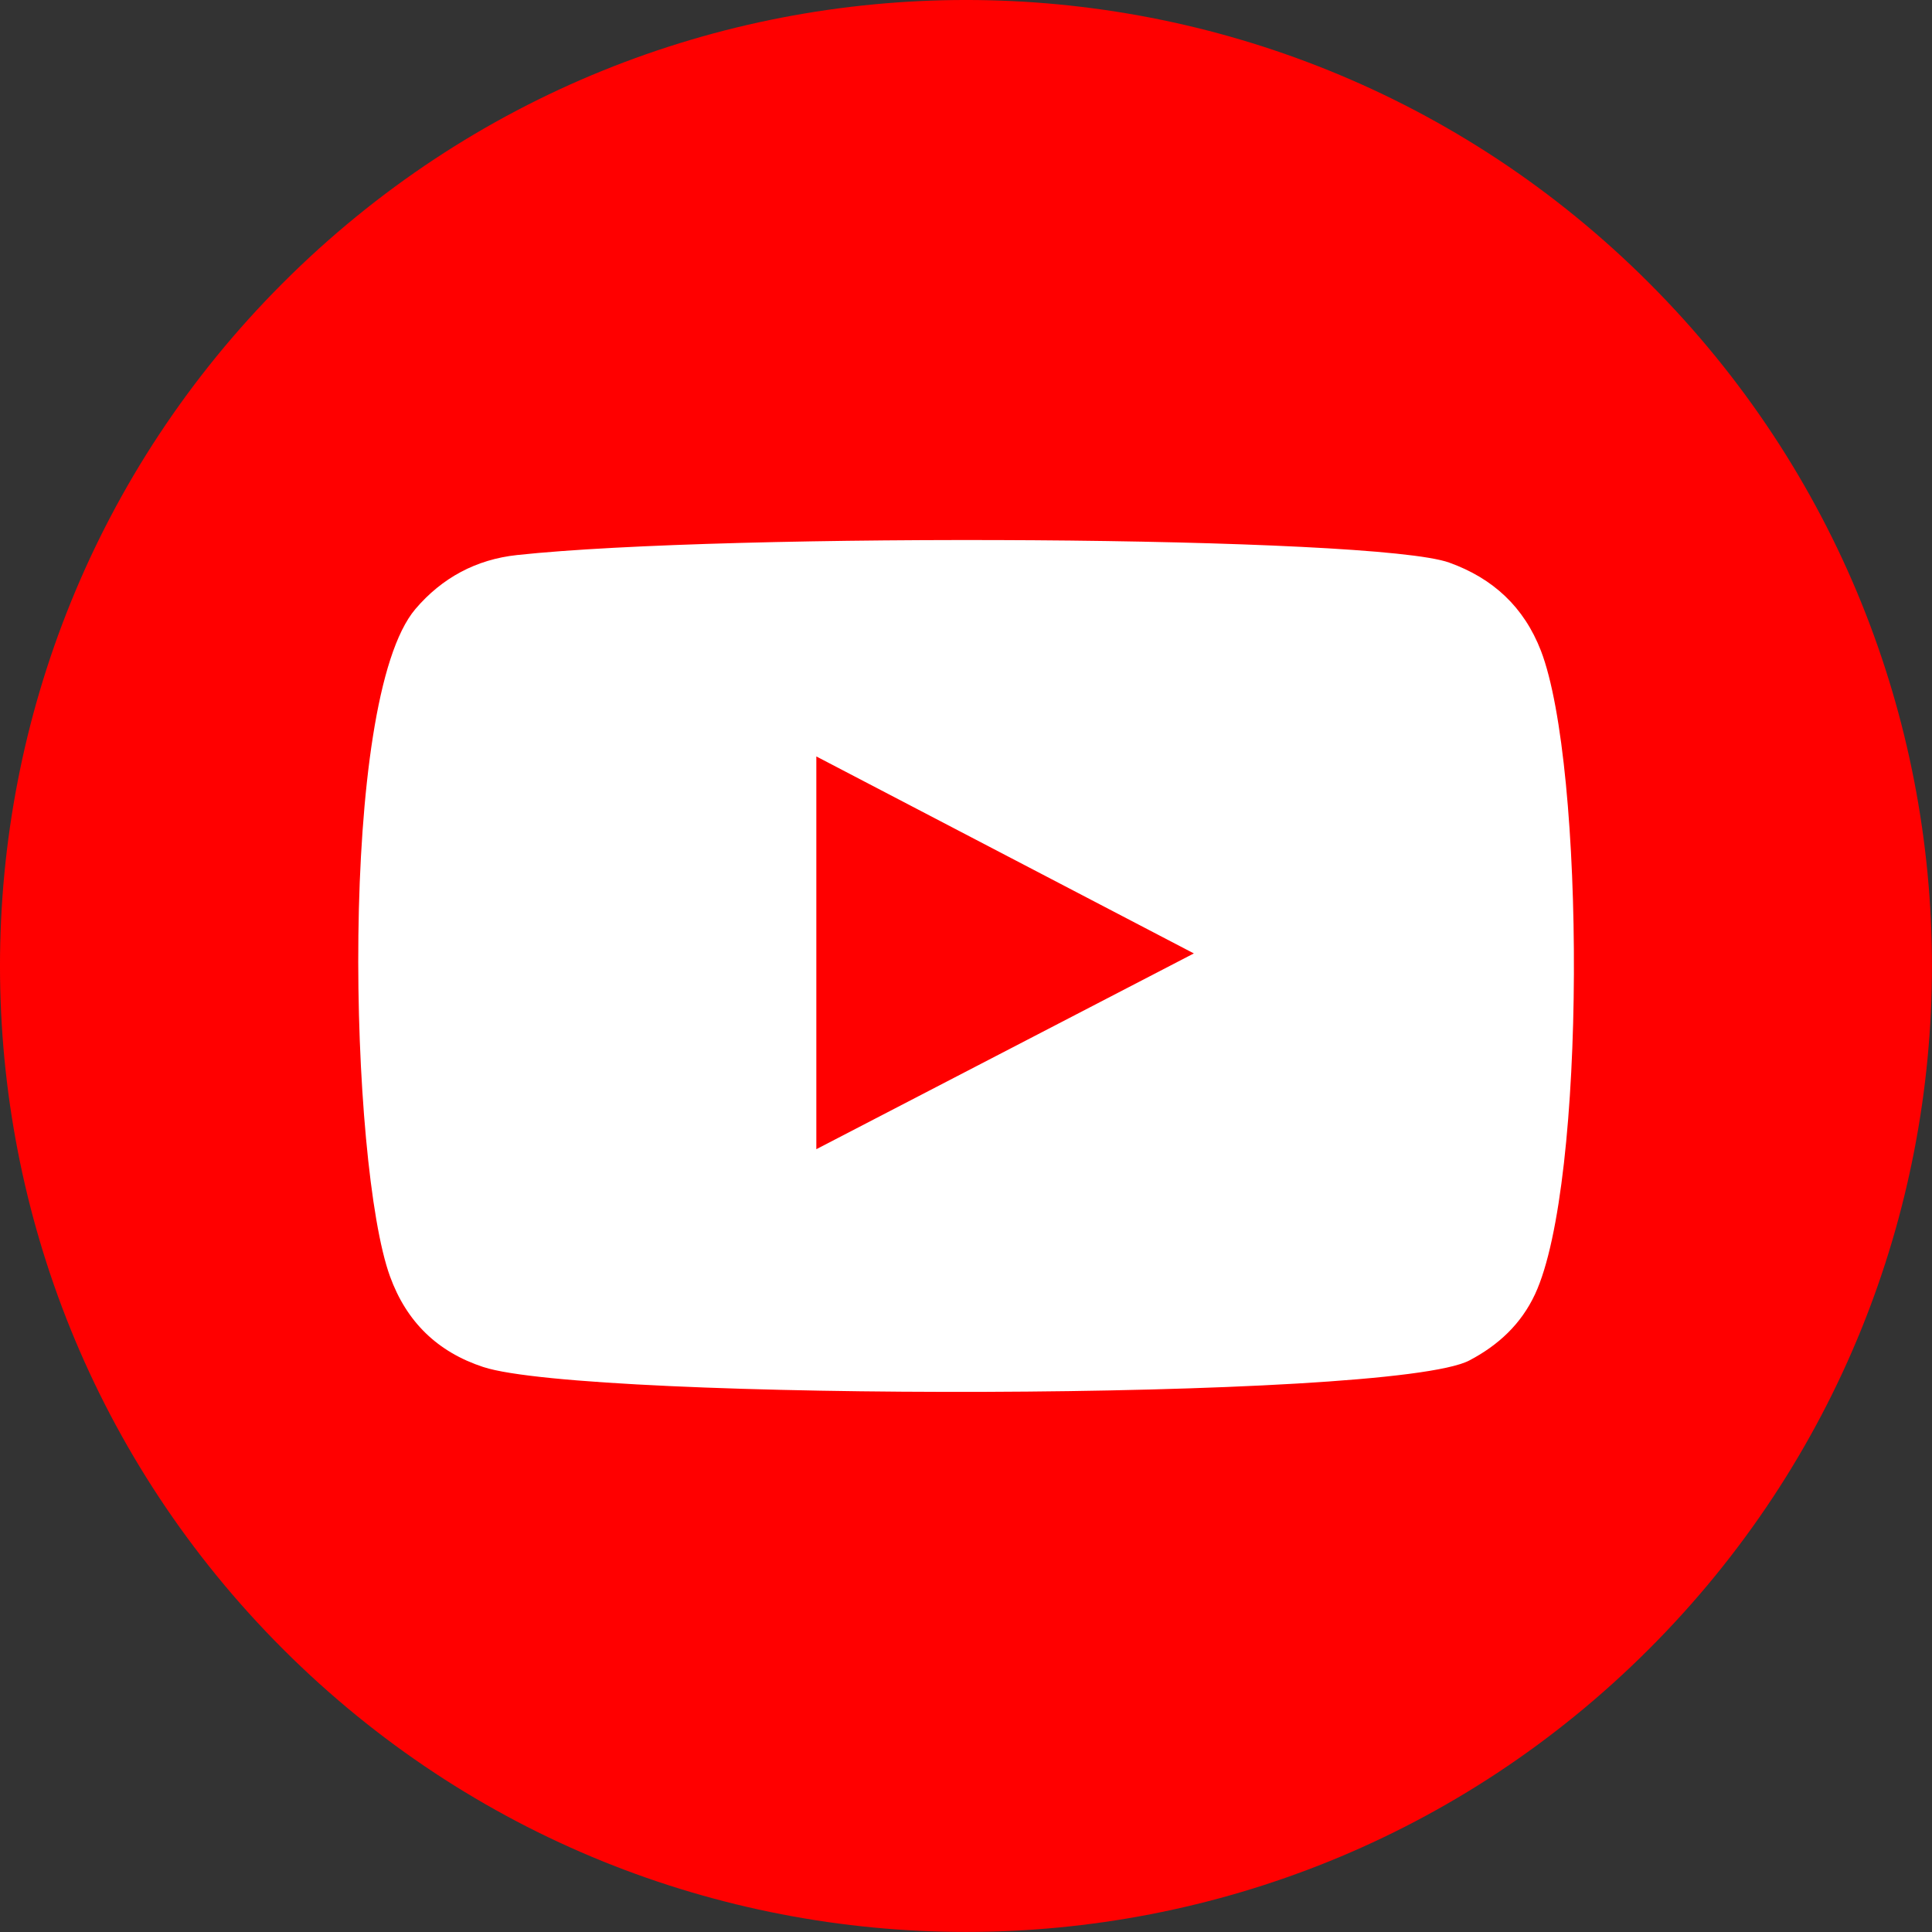
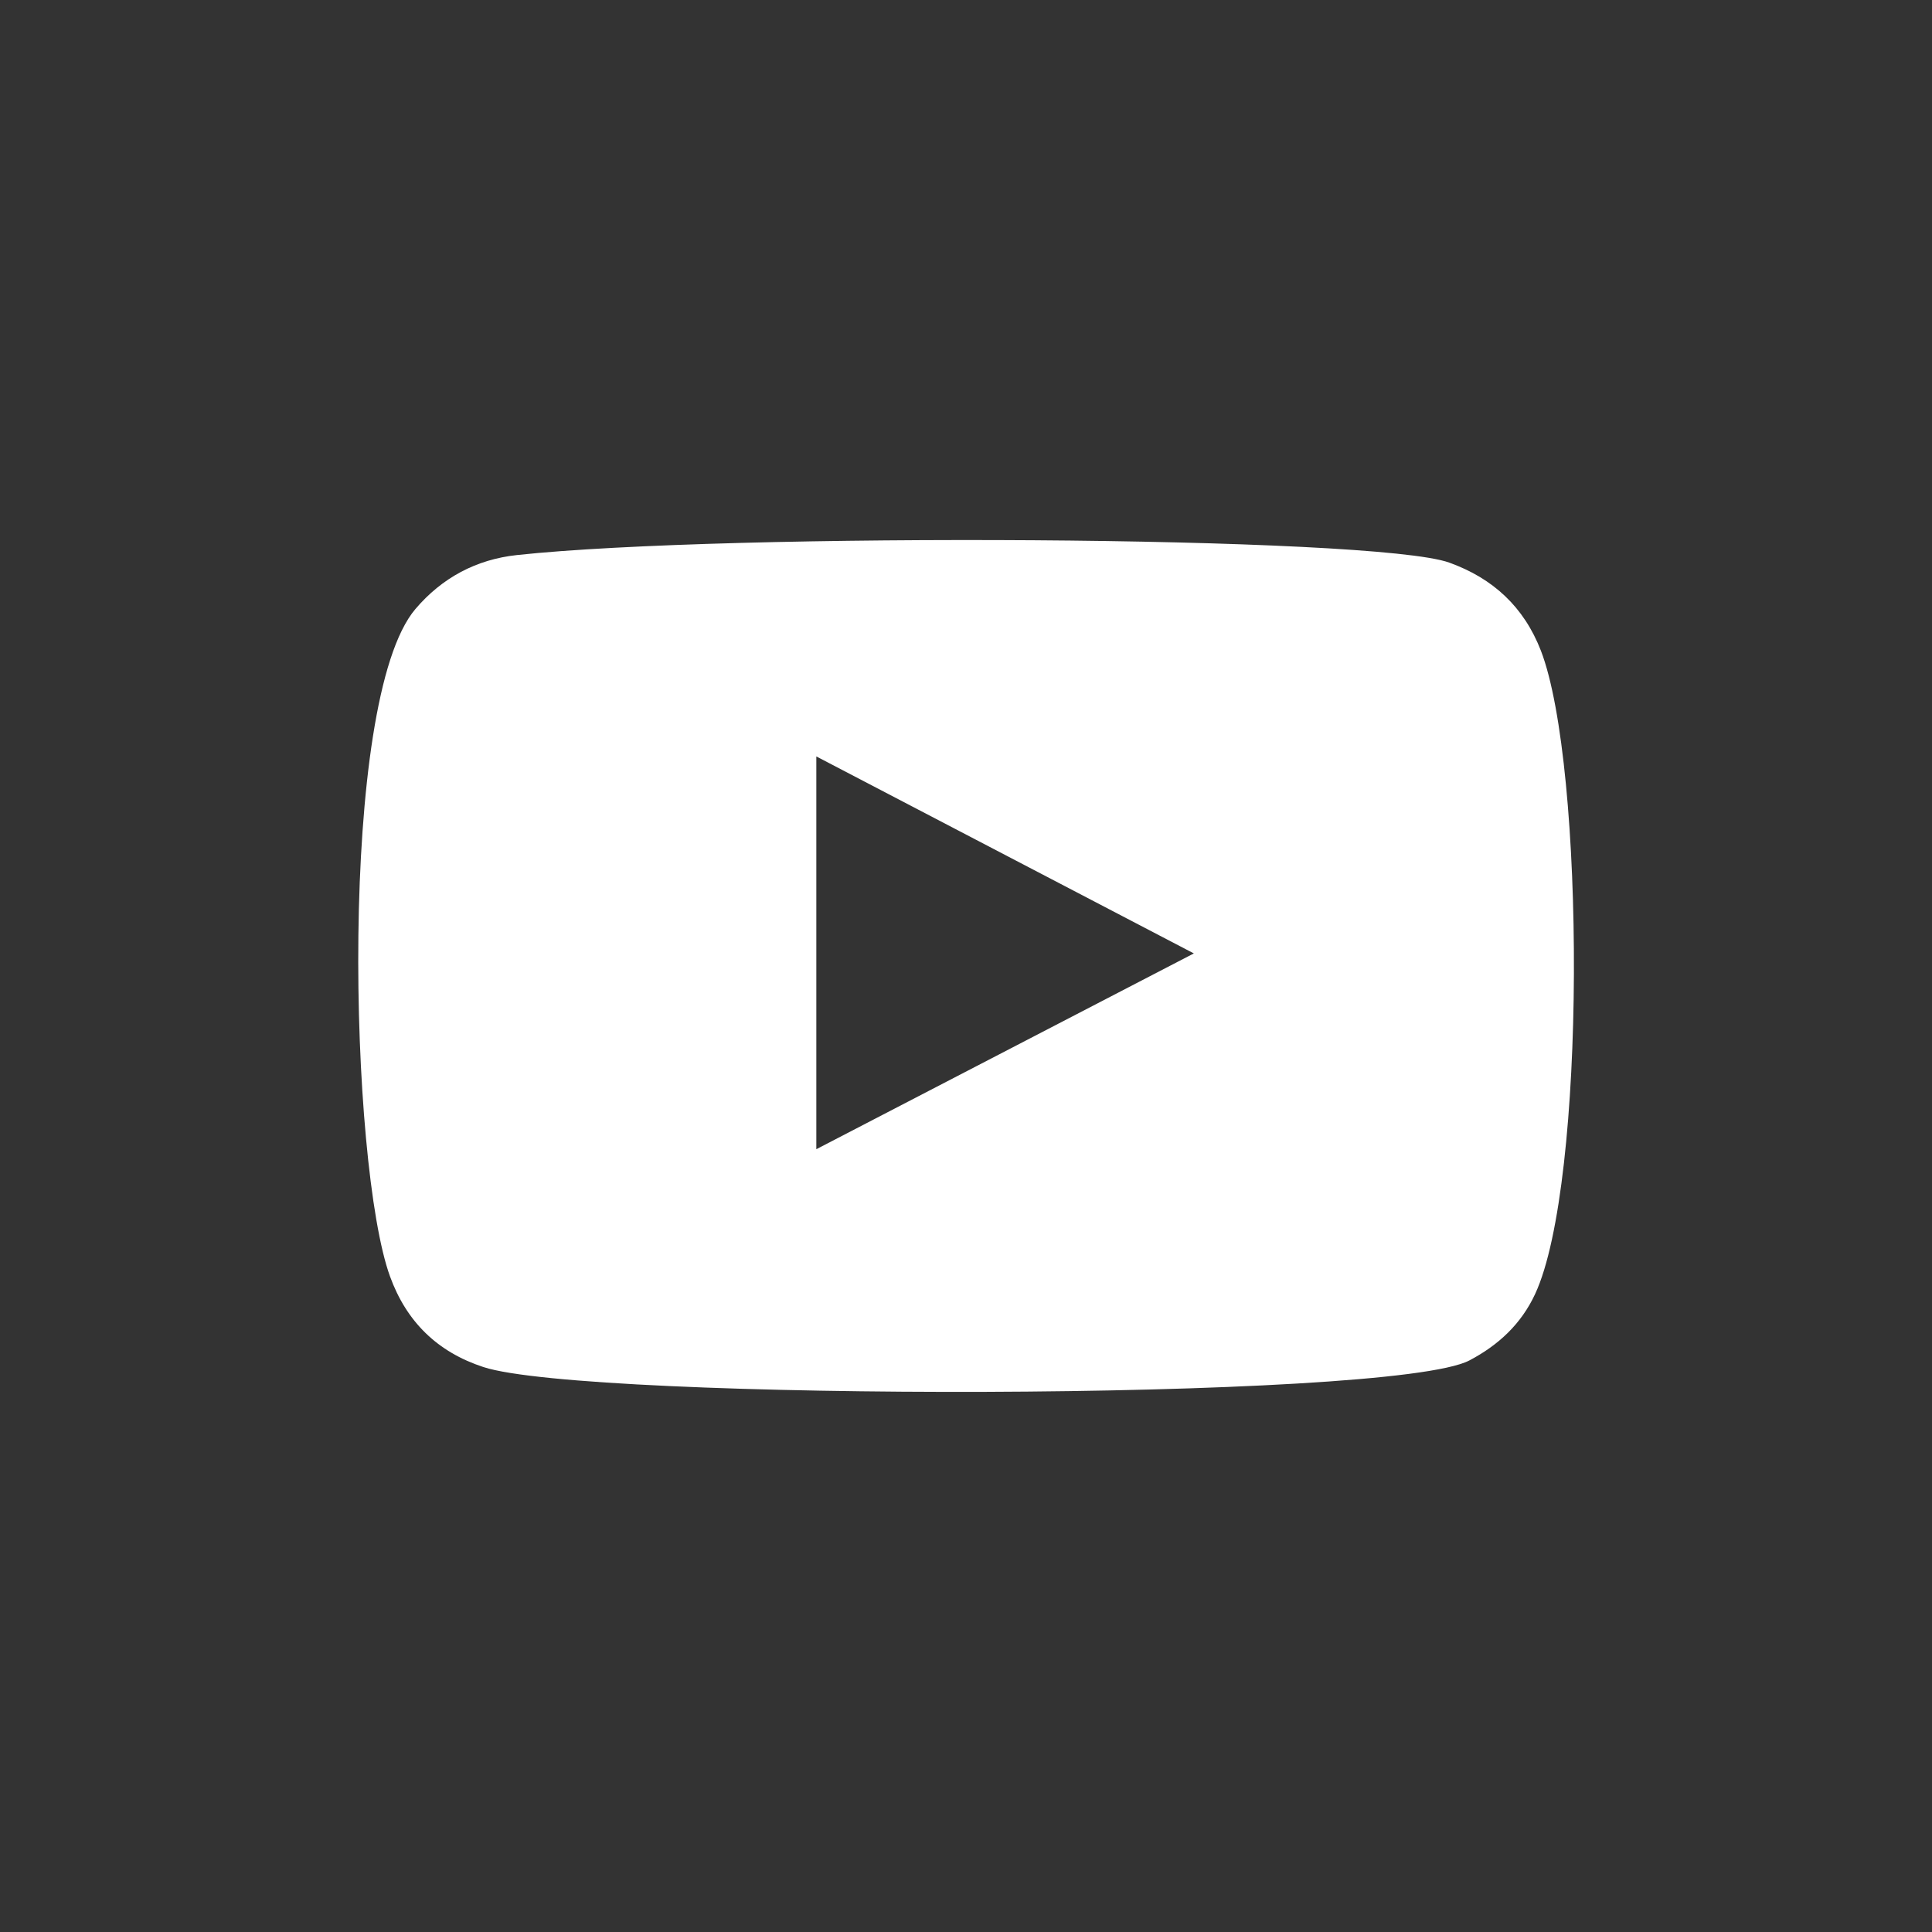
<svg xmlns="http://www.w3.org/2000/svg" width="45" height="45" viewBox="0 0 45 45" fill="none">
  <rect x="0" y="0" width="45" height="45" fill="#333333" stroke="none" />
  <g clip-path="url(#clip0_920_20593)">
-     <path d="M38.409 38.409C47.196 29.622 47.196 15.376 38.409 6.59C29.623 -2.197 15.376 -2.197 6.59 6.59C-2.197 15.376 -2.197 29.622 6.59 38.409C15.376 47.195 29.623 47.195 38.409 38.409Z" fill="#FF0000" />
    <path fill-rule="evenodd" clip-rule="evenodd" d="M11.258 31.841C10.189 31.49 9.469 30.789 9.084 29.73C8.143 27.143 7.864 16.317 9.676 14.185C10.296 13.457 11.092 13.03 12.043 12.928C16.924 12.402 32.016 12.477 33.755 13.104C34.774 13.47 35.496 14.137 35.891 15.157C36.921 17.831 36.955 27.565 35.755 30.142C35.43 30.841 34.898 31.334 34.223 31.688C32.403 32.643 13.655 32.631 11.259 31.841H11.258ZM19.014 26.767C21.95 25.244 24.859 23.735 27.807 22.207C24.855 20.667 21.945 19.149 19.014 17.619V26.767Z" fill="white" />
  </g>
  <defs>
    <clipPath id="clip0_920_20593">
      <rect width="45" height="45" fill="white" />
    </clipPath>
  </defs>
</svg>